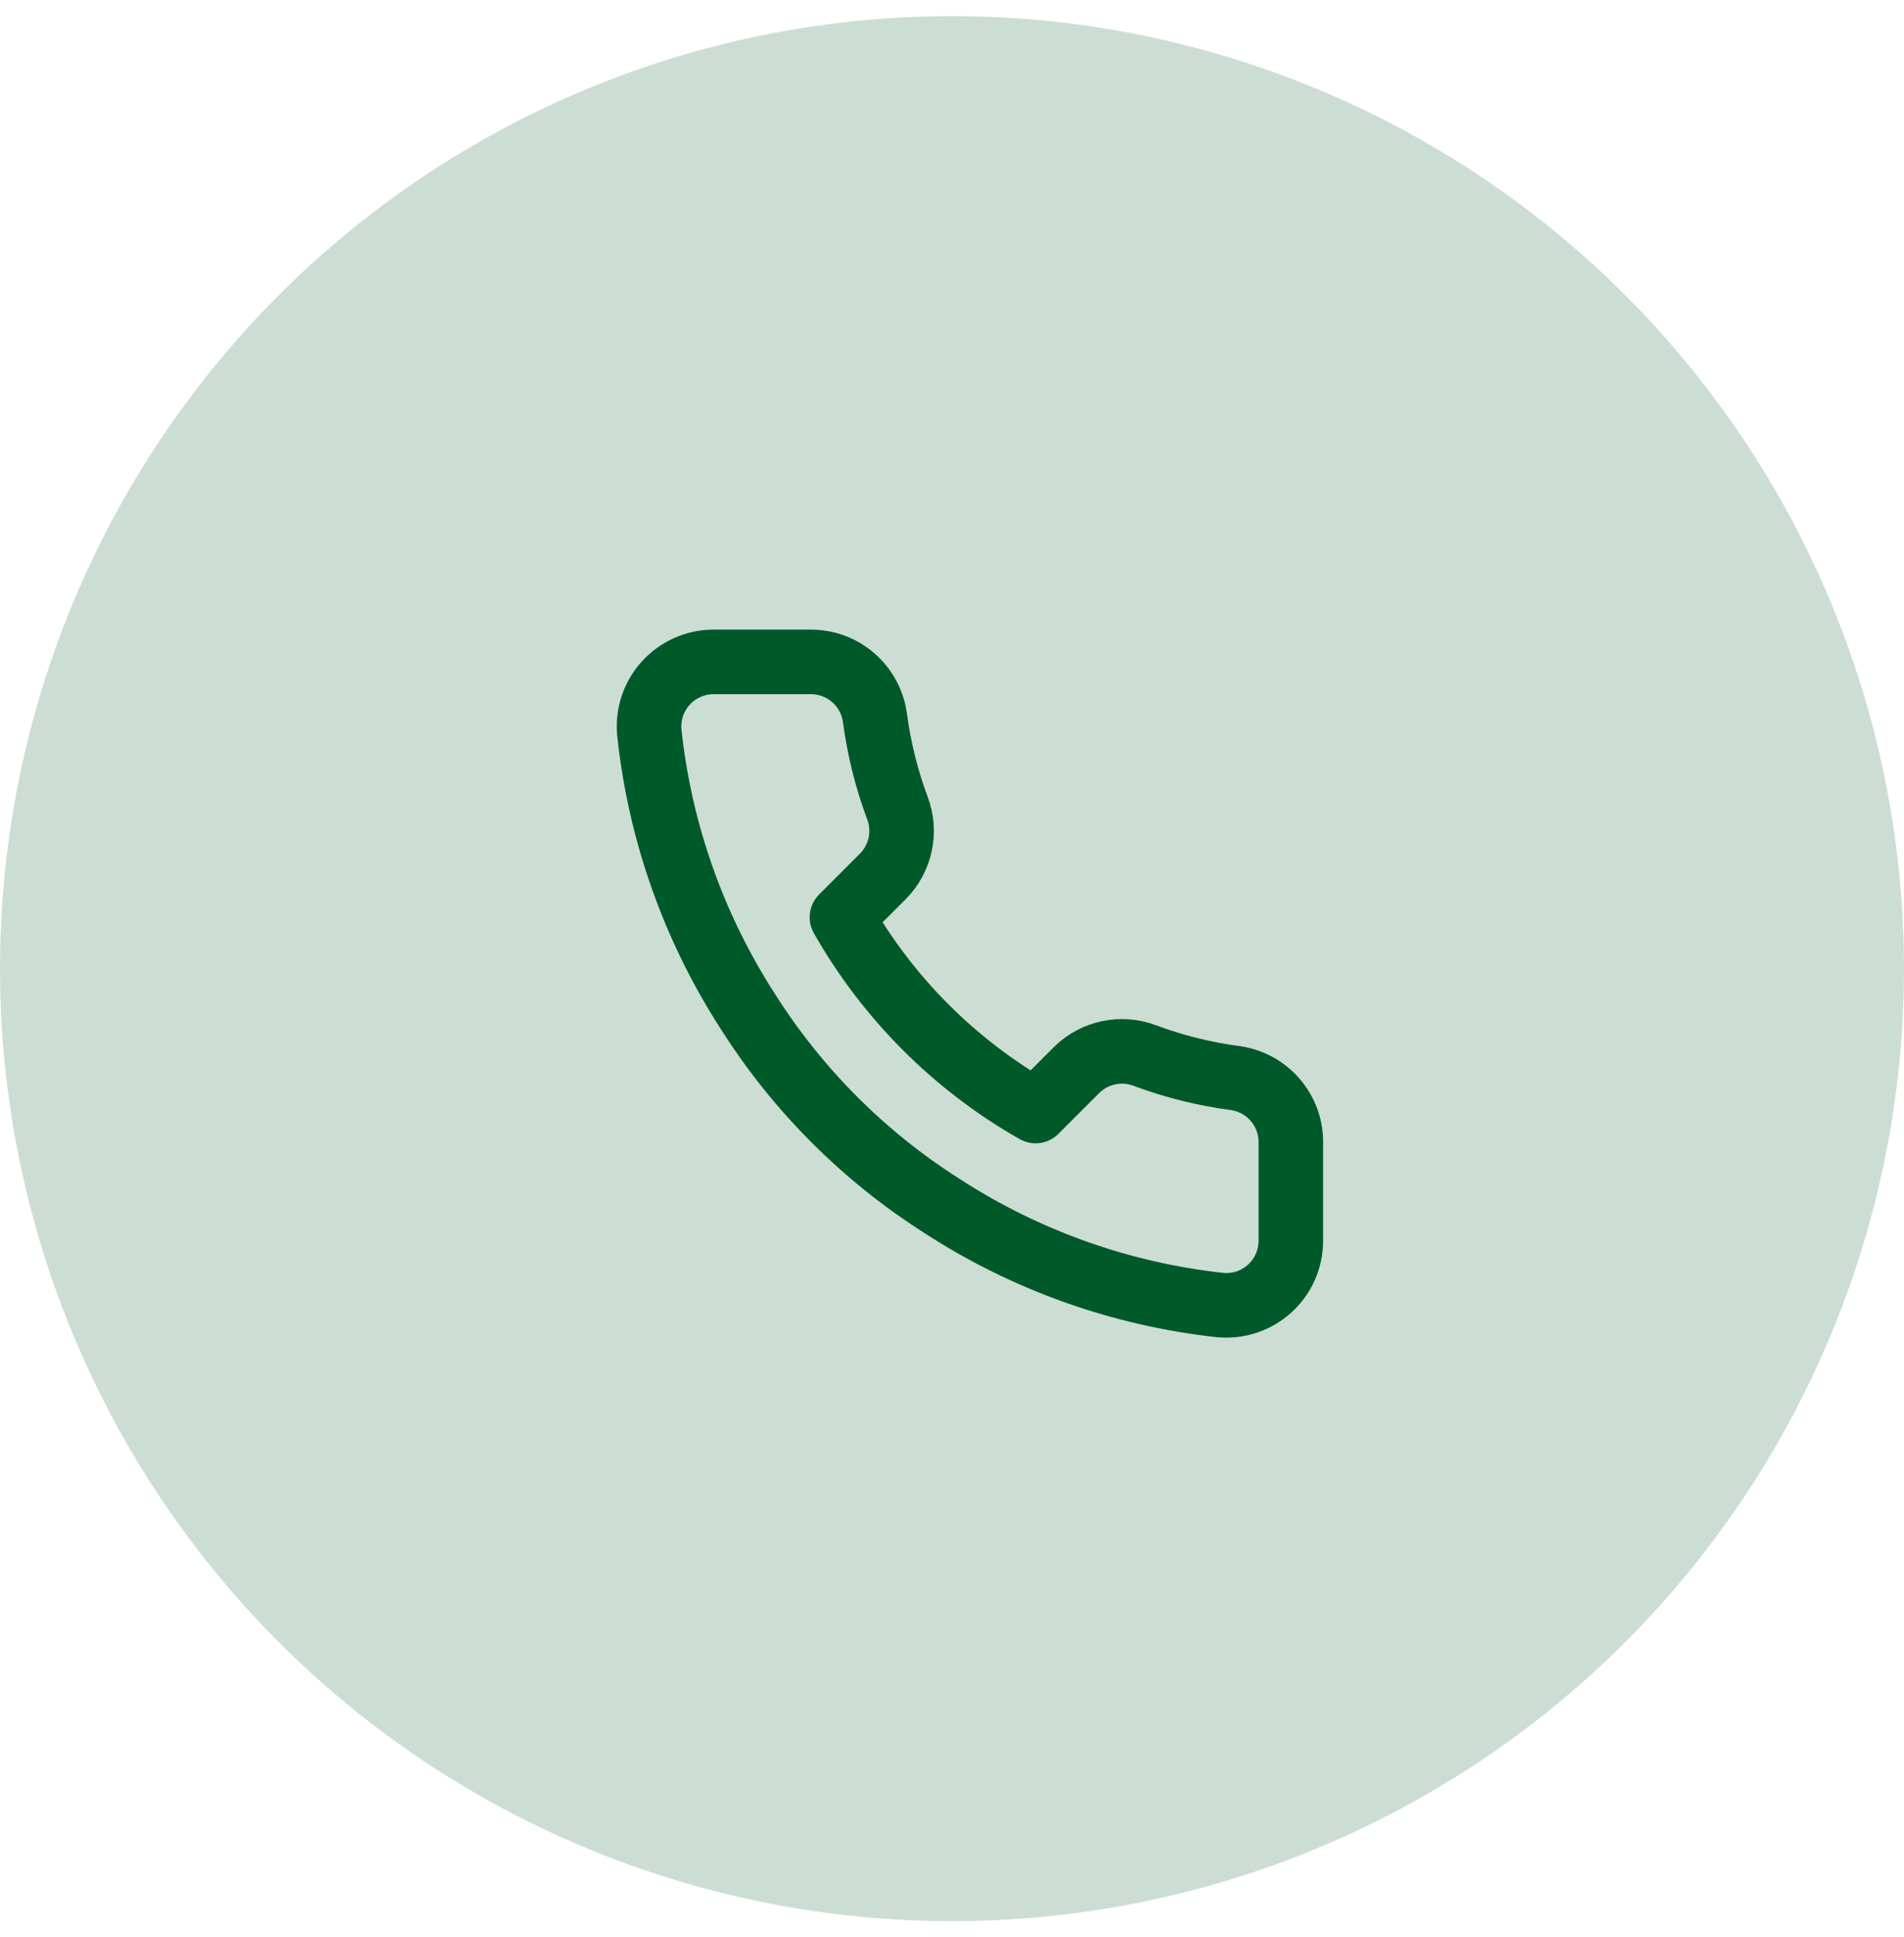
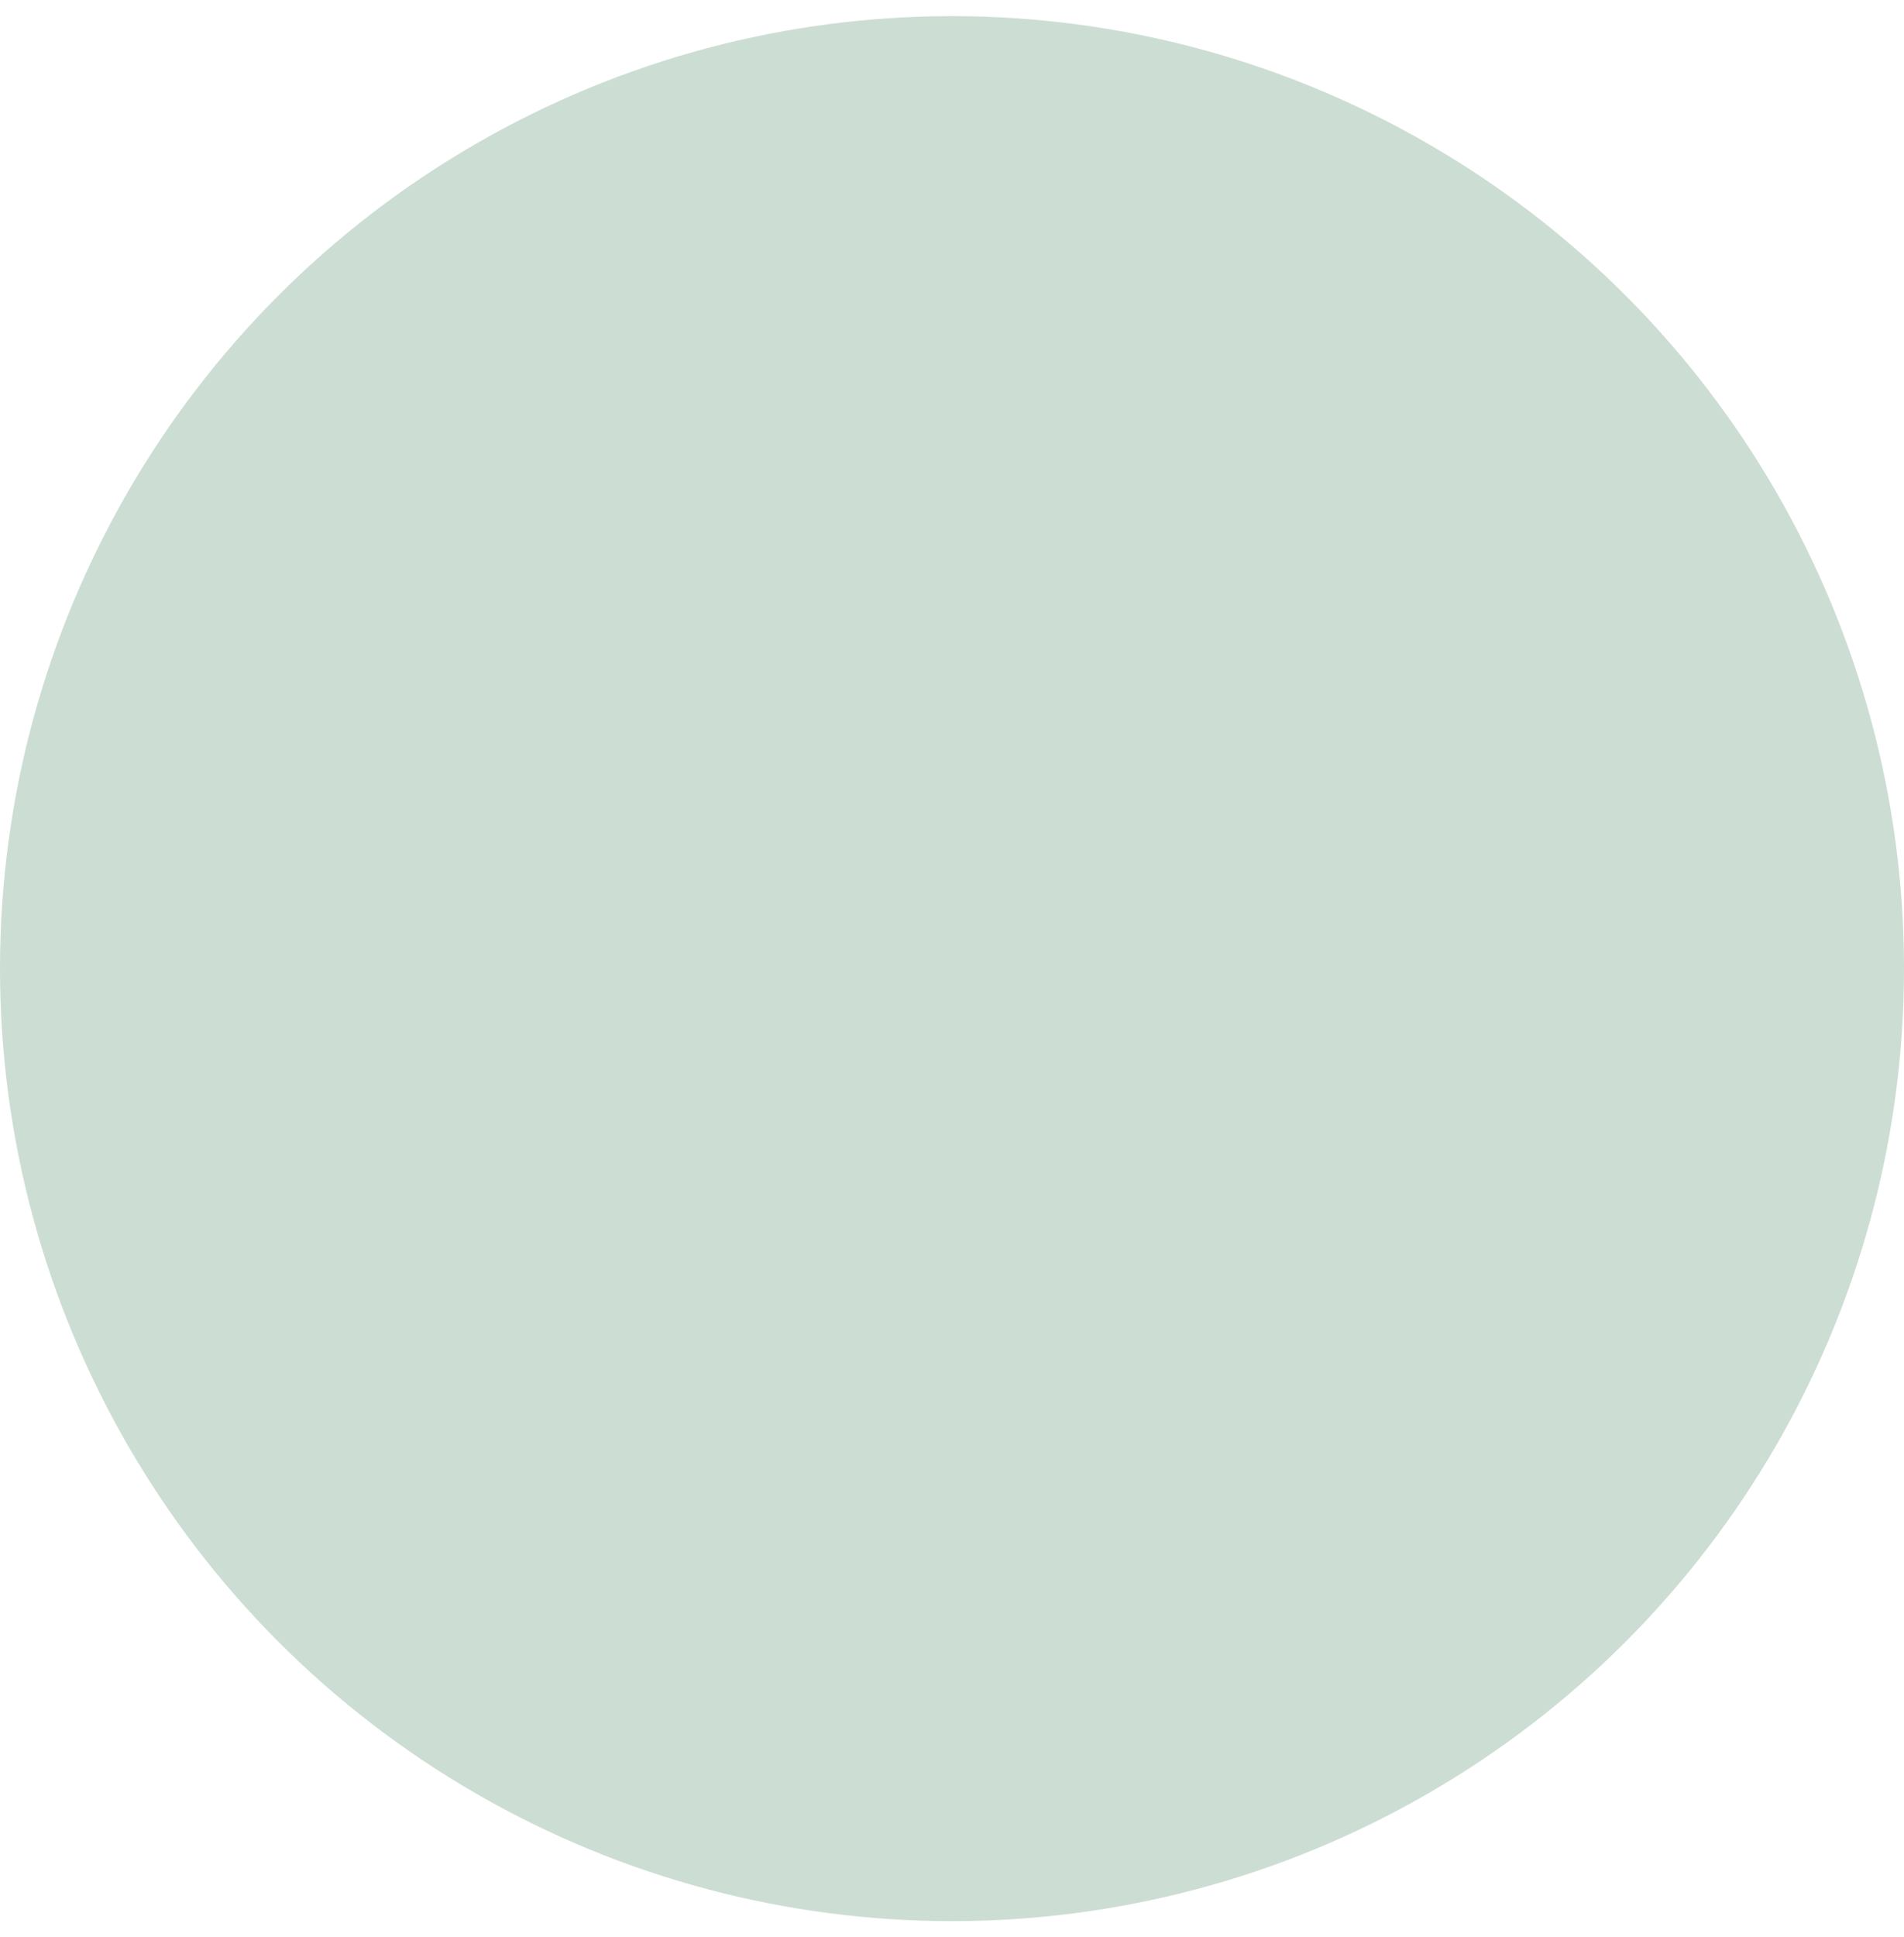
<svg xmlns="http://www.w3.org/2000/svg" width="59" height="60" viewBox="0 0 59 60" fill="none">
  <circle cx="29.5" cy="30" r="29.5" fill="#005929" fill-opacity="0.2" />
-   <path d="M40 35.42V38.42C40.001 38.699 39.944 38.974 39.832 39.229C39.721 39.485 39.557 39.714 39.352 39.902C39.147 40.09 38.904 40.234 38.641 40.323C38.377 40.412 38.097 40.445 37.82 40.42C34.743 40.086 31.787 39.034 29.19 37.35C26.774 35.815 24.725 33.766 23.19 31.35C21.5 28.741 20.448 25.771 20.12 22.68C20.095 22.404 20.128 22.125 20.216 21.862C20.305 21.599 20.448 21.357 20.635 21.152C20.822 20.947 21.05 20.783 21.304 20.671C21.558 20.558 21.832 20.5 22.11 20.5H25.11C25.595 20.495 26.066 20.667 26.434 20.984C26.802 21.3 27.042 21.739 27.11 22.22C27.237 23.18 27.471 24.123 27.81 25.03C27.945 25.388 27.974 25.777 27.894 26.151C27.814 26.525 27.629 26.868 27.36 27.14L26.09 28.41C27.514 30.914 29.586 32.986 32.09 34.41L33.36 33.14C33.632 32.871 33.975 32.686 34.349 32.606C34.723 32.526 35.112 32.556 35.47 32.69C36.377 33.029 37.32 33.264 38.28 33.39C38.766 33.459 39.209 33.703 39.526 34.078C39.844 34.452 40.012 34.93 40 35.42Z" stroke="#005929" stroke-width="2" stroke-linecap="round" stroke-linejoin="round" />
</svg>